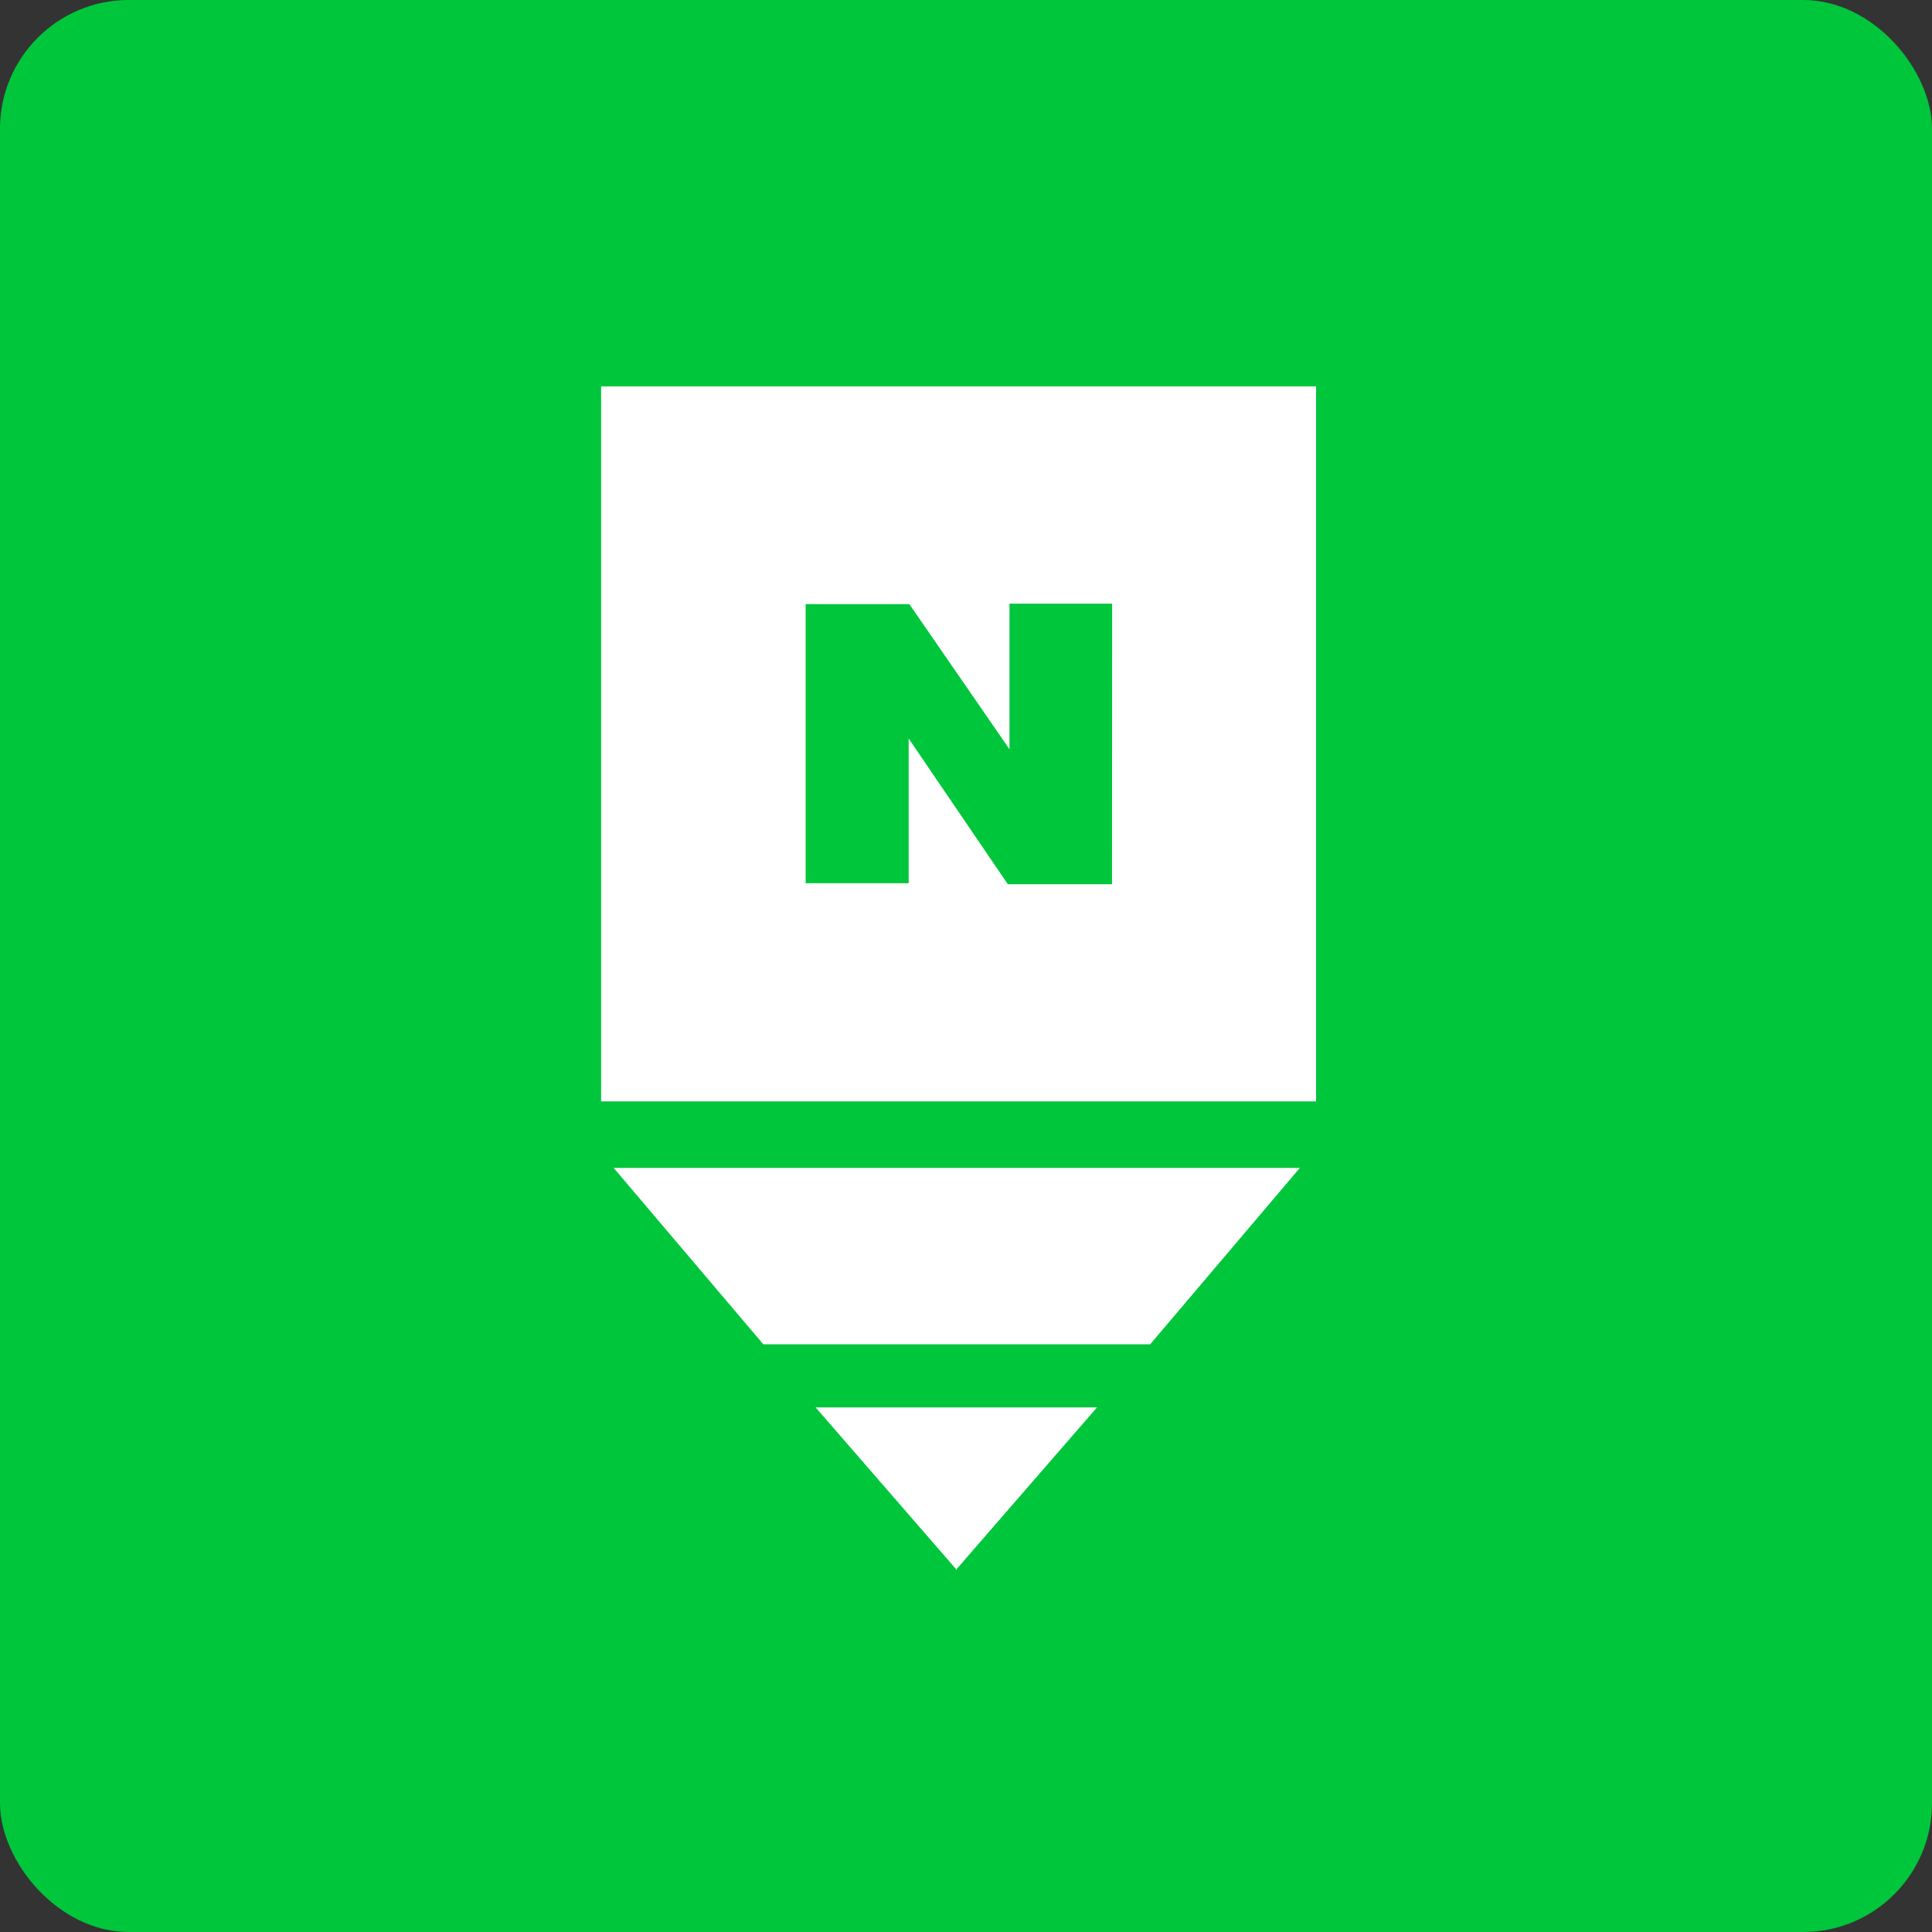
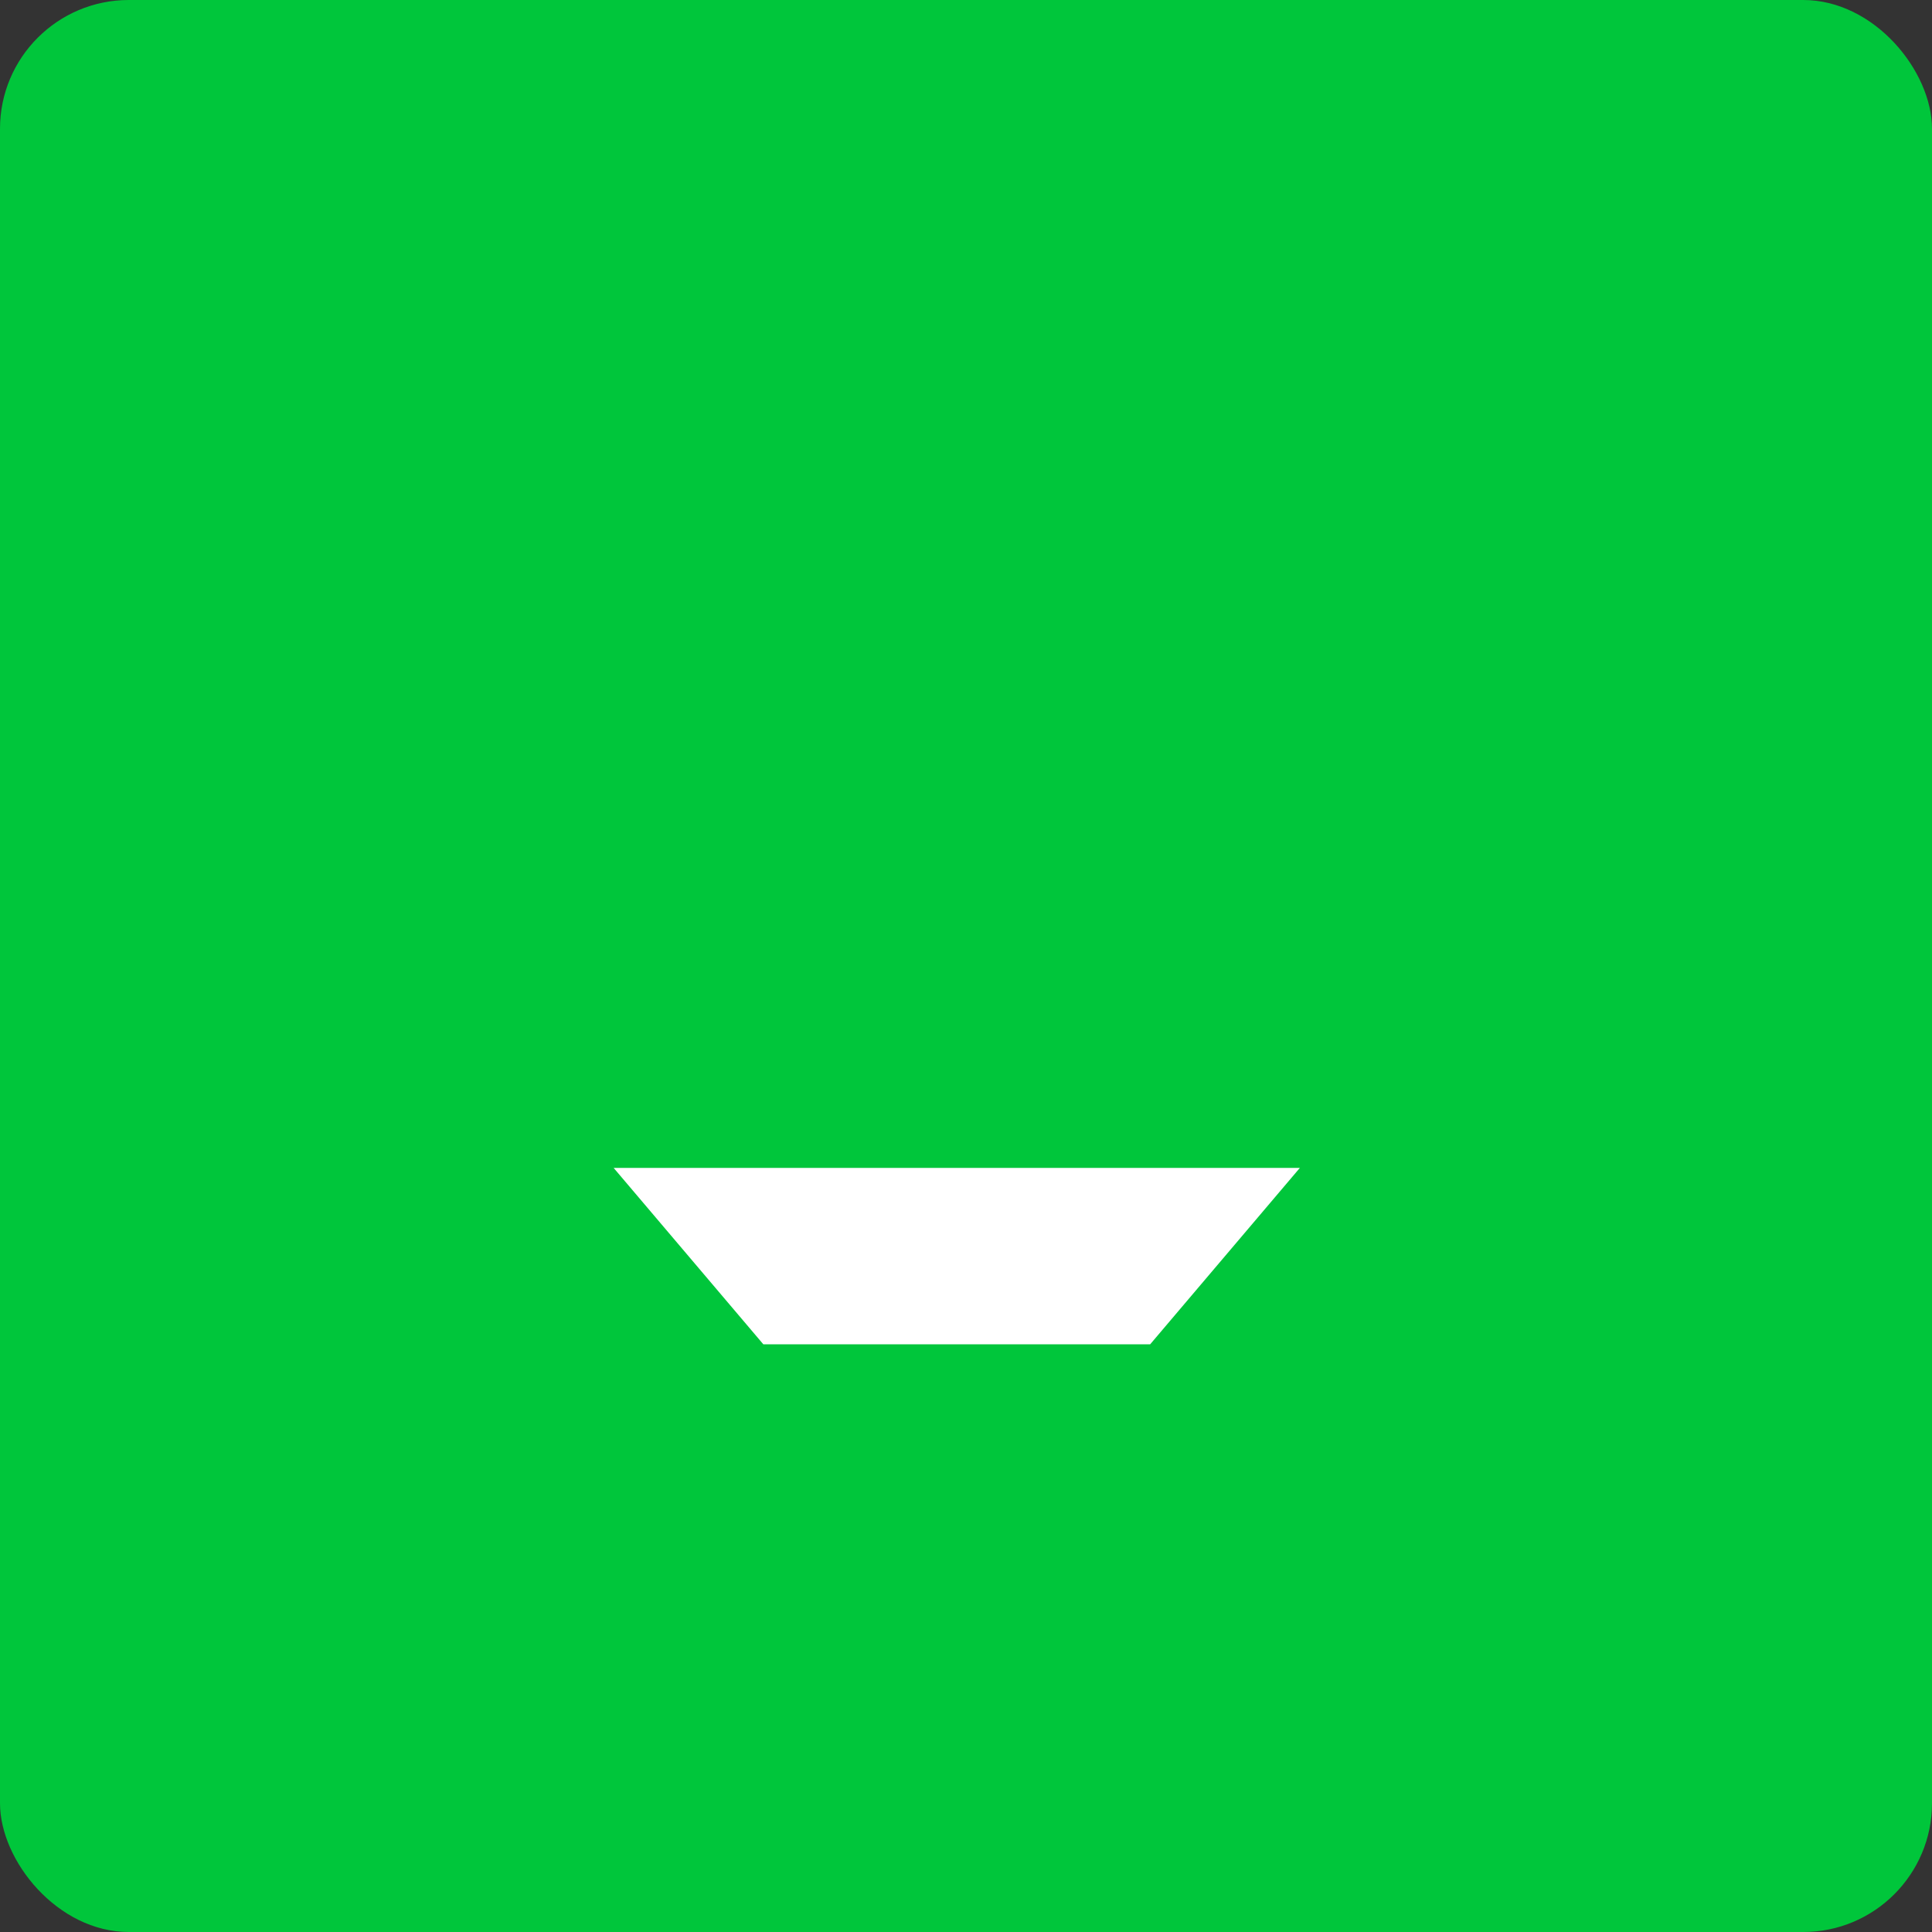
<svg xmlns="http://www.w3.org/2000/svg" width="45" height="45" viewBox="0 0 45 45">
  <rect x="0" y="0" width="45" height="45" fill="#333333" stroke="none" />
  <defs>
    <style>.a{fill:#00c63b;}.b{fill:#fff;}.c{fill:none;}</style>
  </defs>
  <g transform="translate(-192 -212)">
    <rect class="a" width="45" height="45" rx="3" transform="translate(192 212)" />
    <g transform="translate(191.687 212)">
      <g transform="translate(14.314 9)">
-         <path class="b" d="M2044.111-1957.148v16.653h16.653v-16.653Zm11.9,11.595h-2.427l-2.309-3.393v3.369h-2.4v-6.5h2.415l2.333,3.381v-3.392h2.391Z" transform="translate(-2044.111 1957.148)" />
        <path class="b" d="M2053.323-1882.329h-8.012l3.487,4.109h9.009l3.487-4.109Z" transform="translate(-2045.019 1900.532)" />
-         <path class="b" d="M2067.937-1855.642l3.266-3.761h-6.553l3.266,3.761v.024l.01-.012.01.012Z" transform="translate(-2059.653 1883.185)" />
      </g>
-       <rect class="c" width="45" height="45" transform="translate(0.313)" />
    </g>
  </g>
</svg>